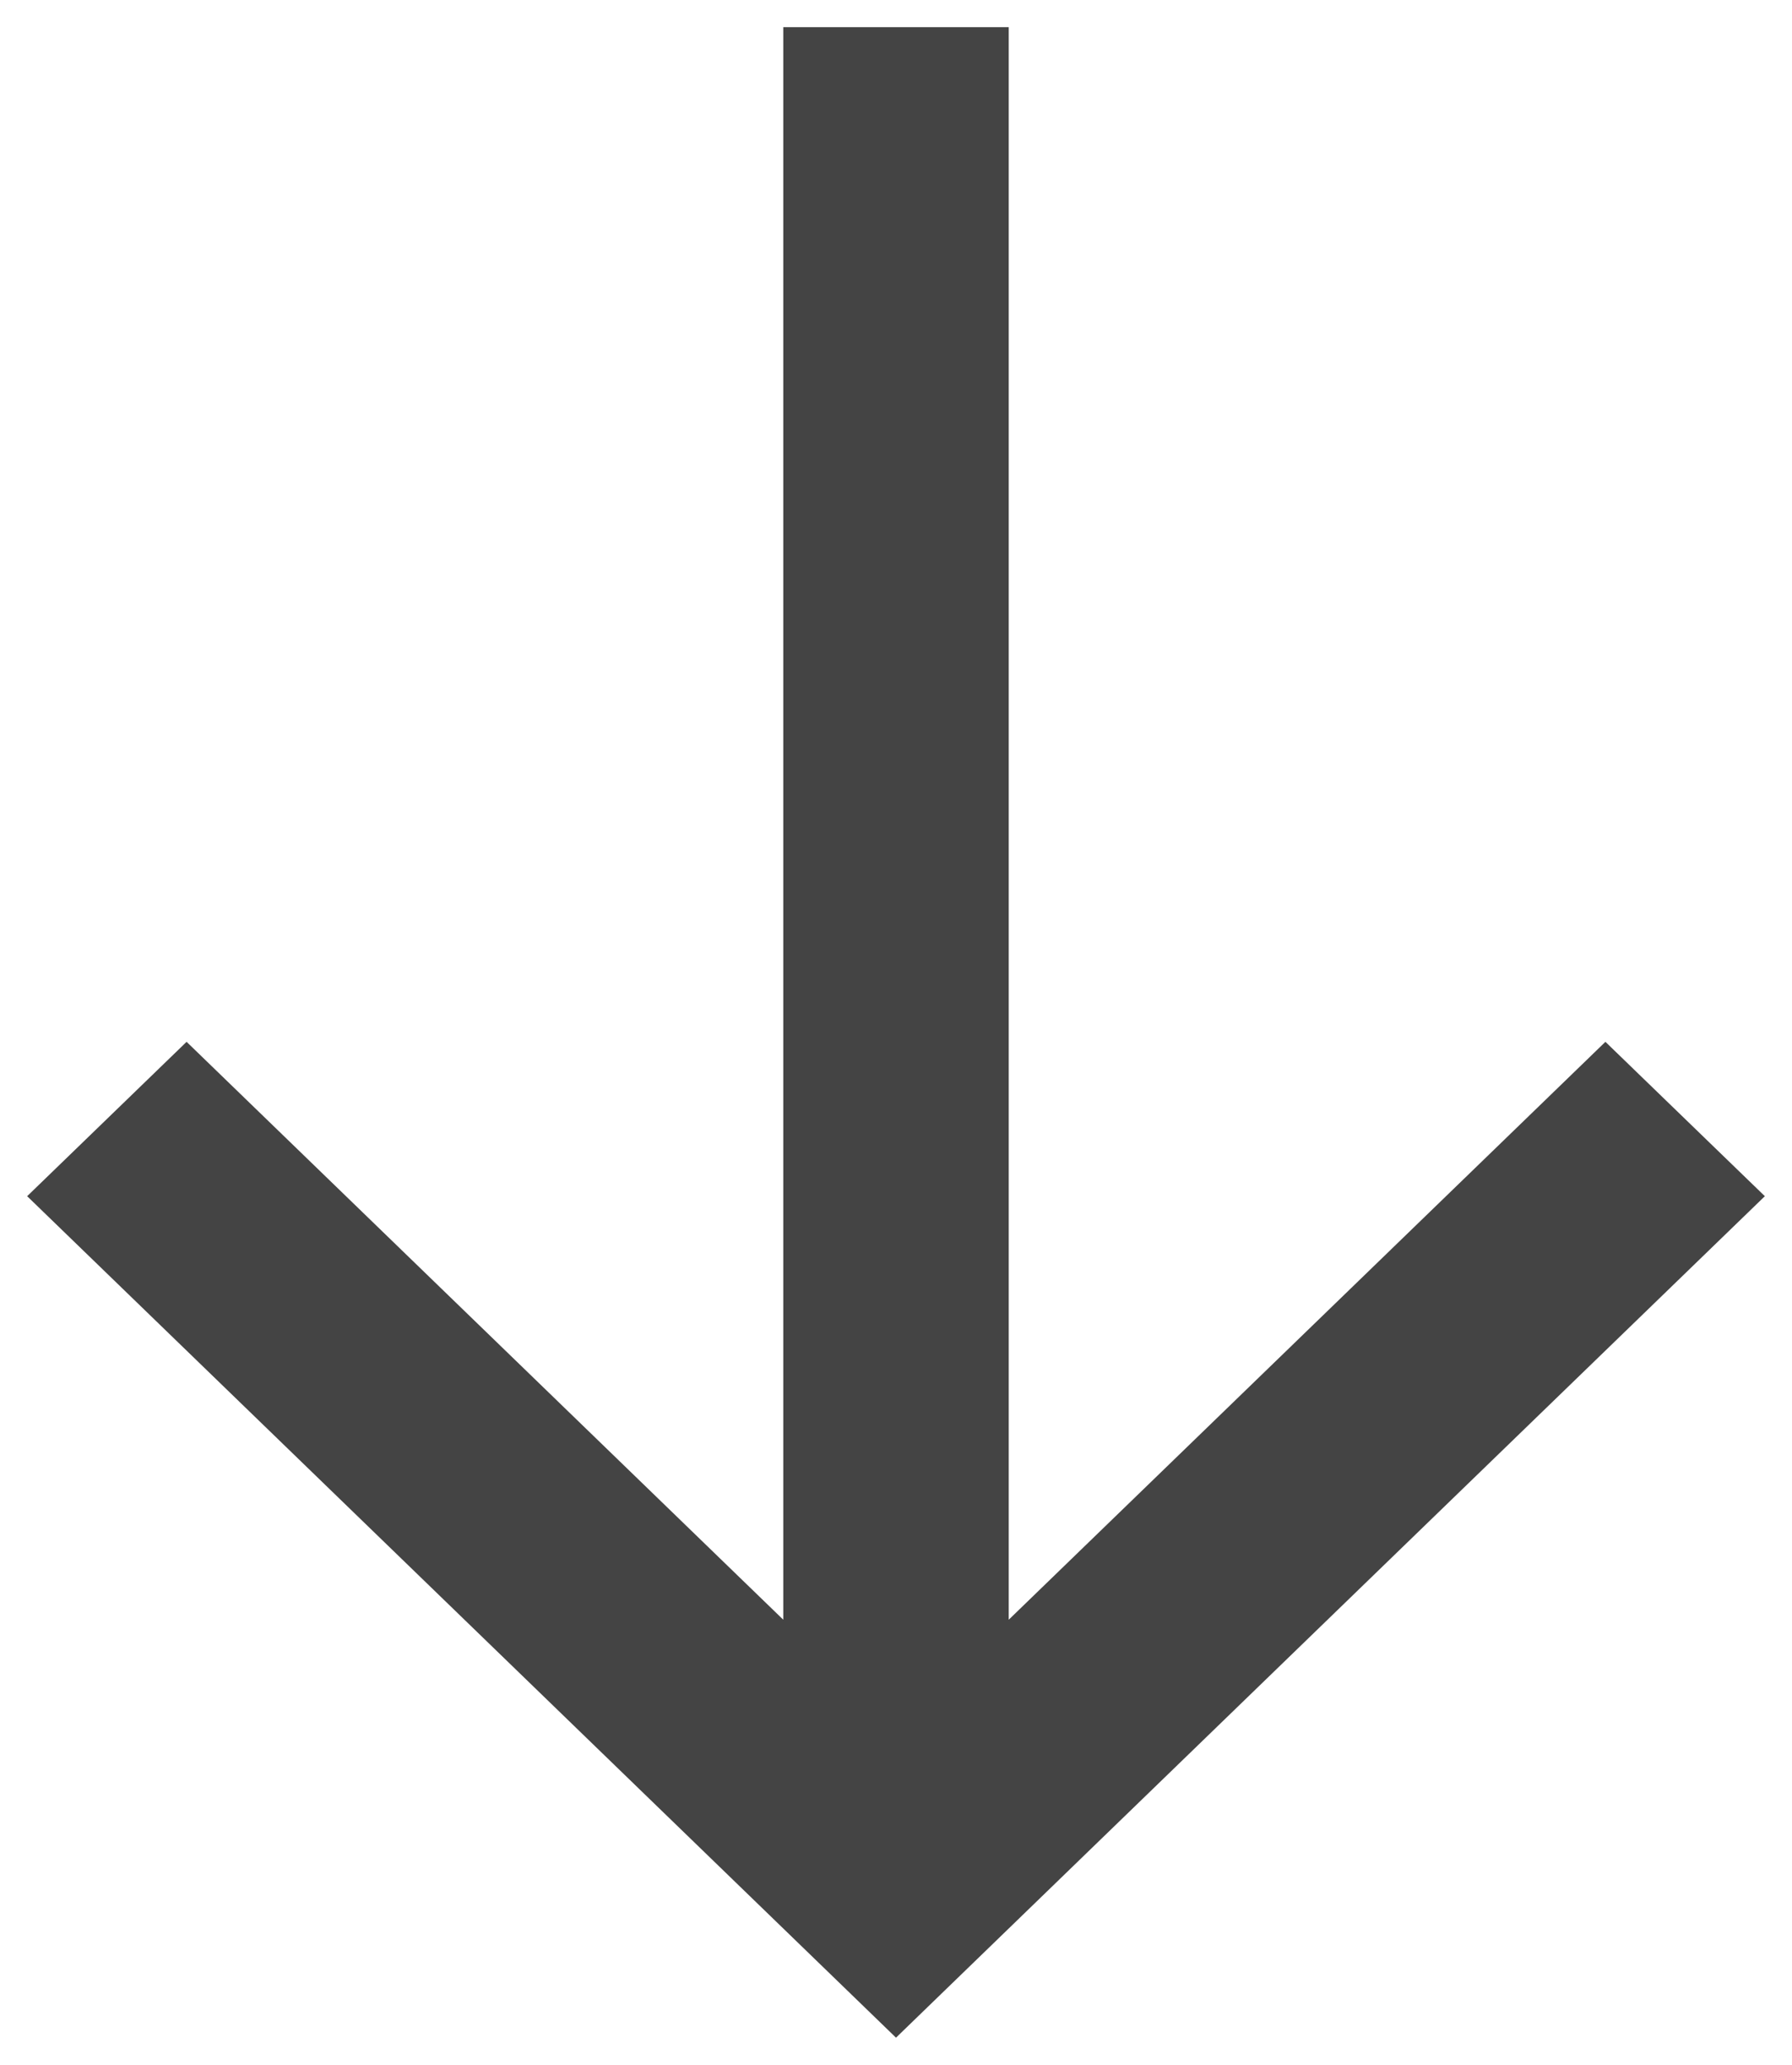
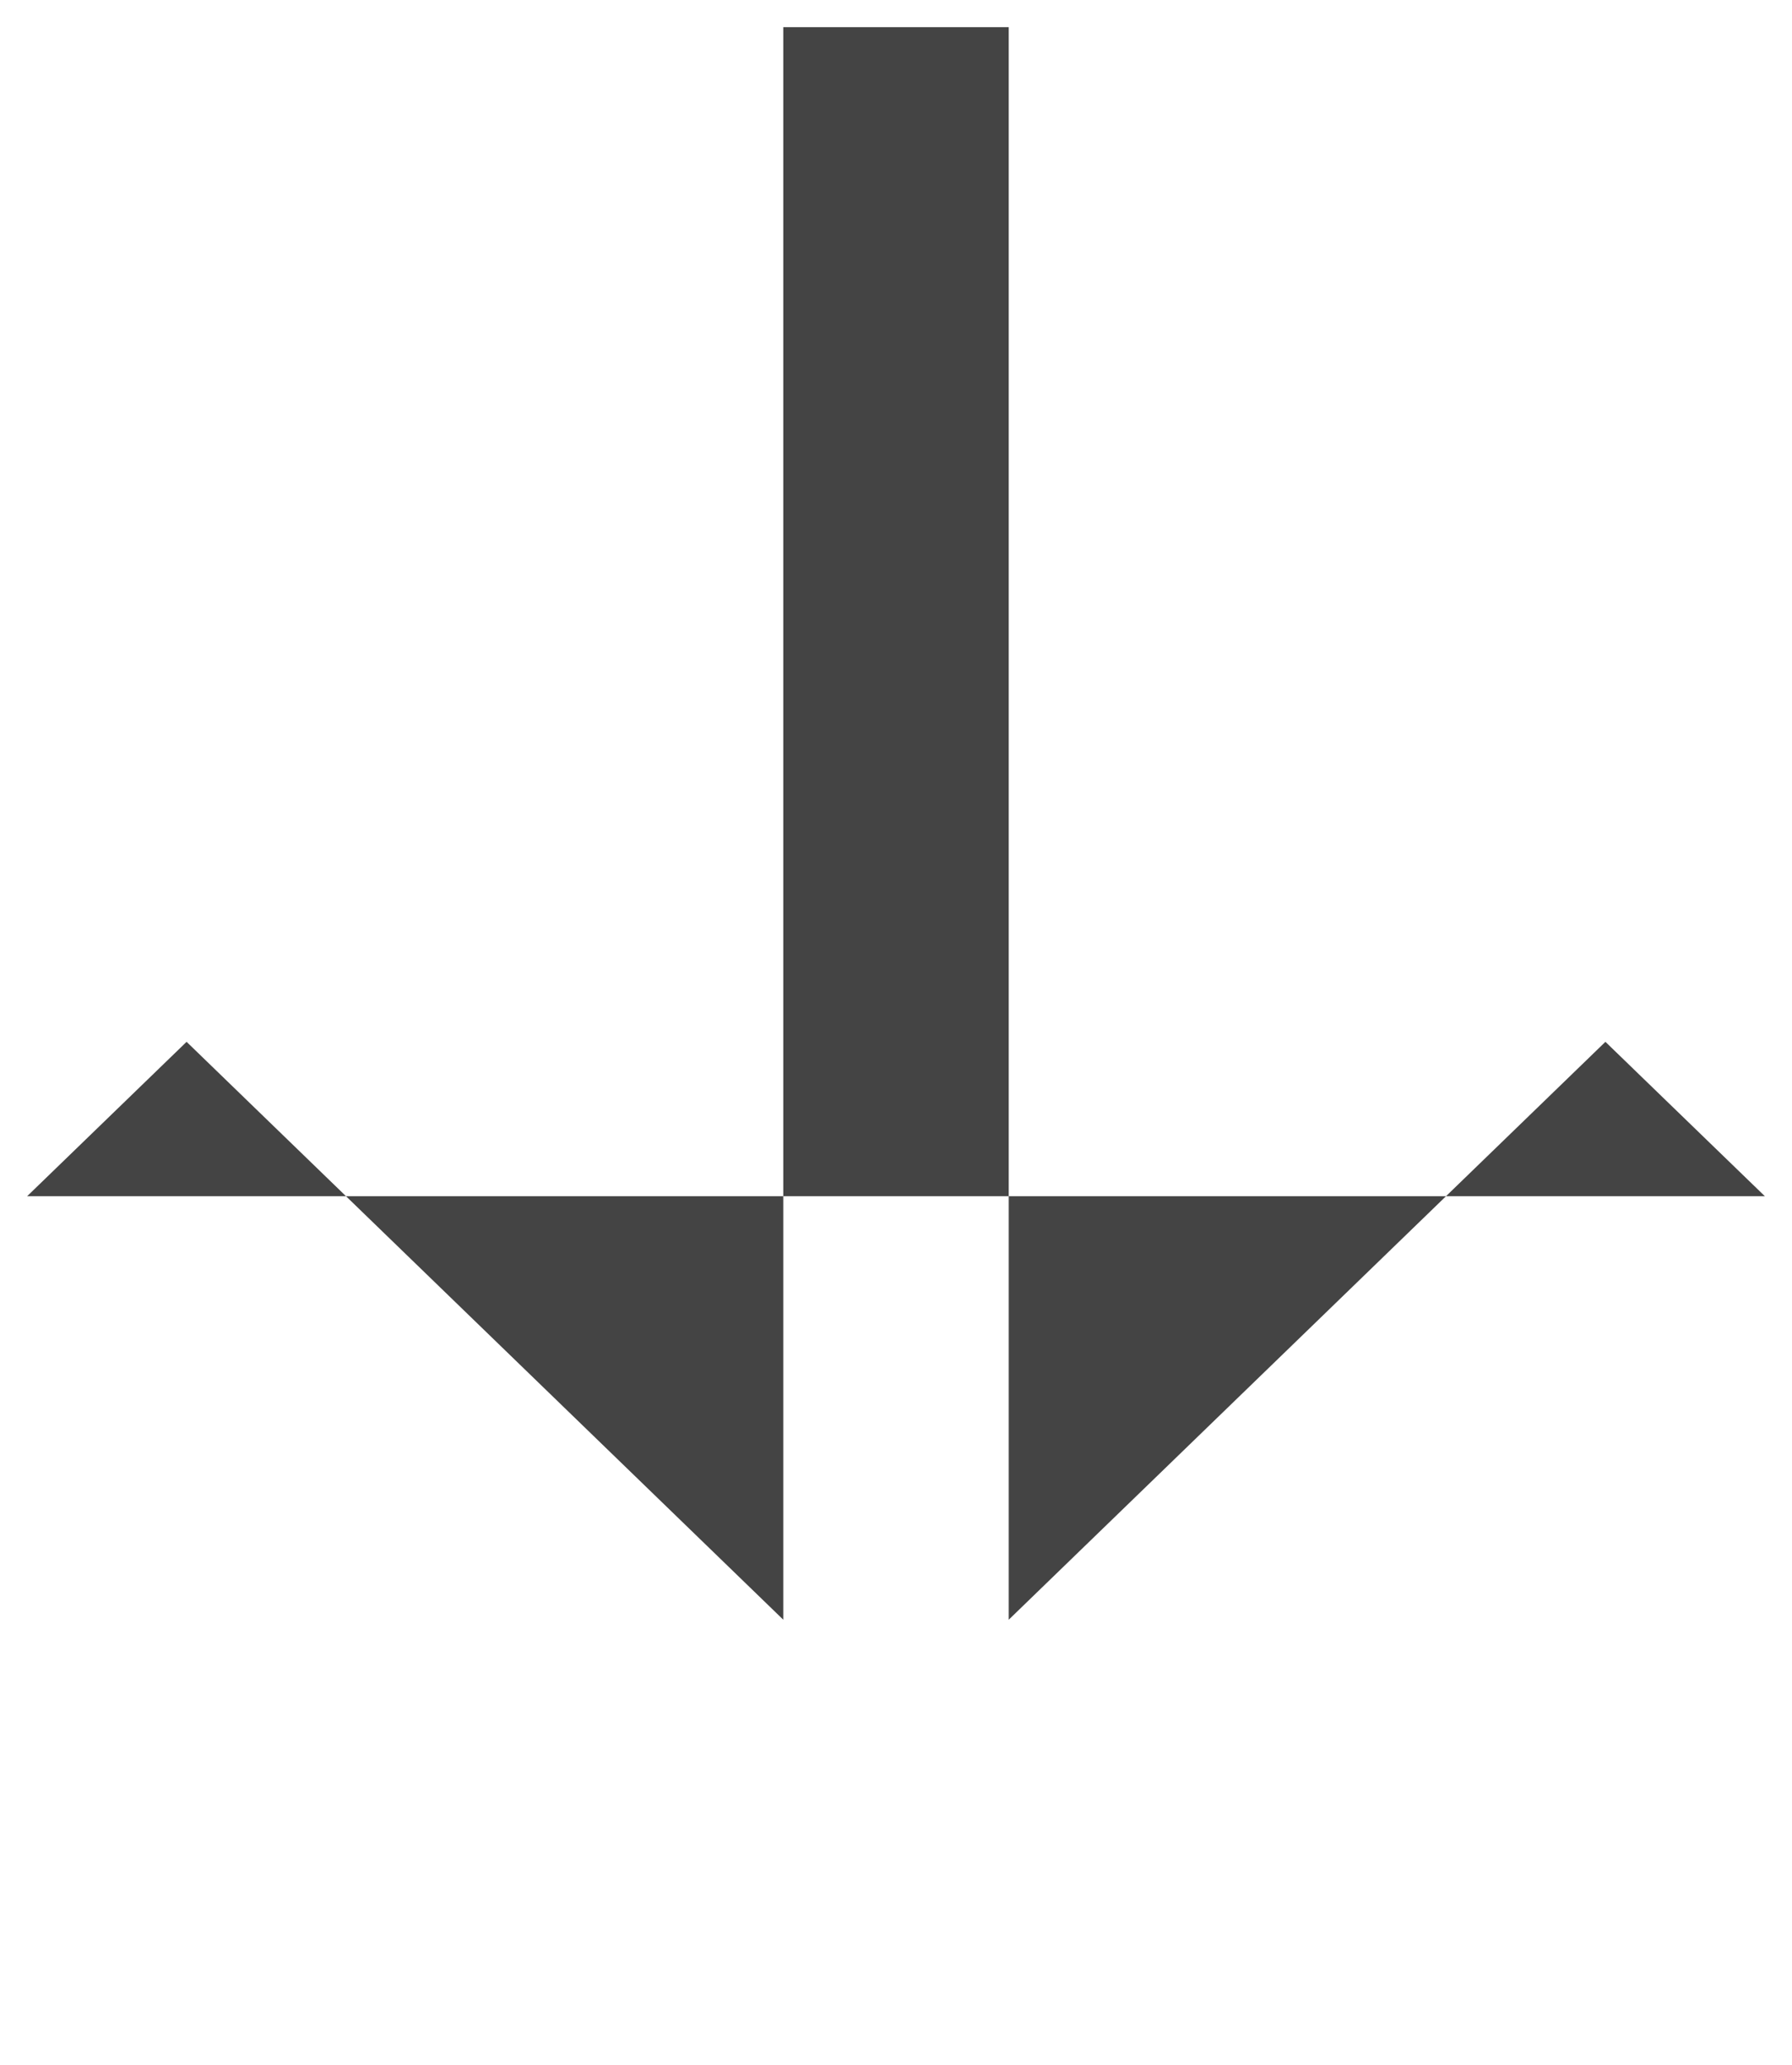
<svg xmlns="http://www.w3.org/2000/svg" width="33" height="38" viewBox="0 0 33 38" fill="none">
-   <path d="M18.576 0.5L18.576 29.808L29.564 19.173L32.5 22.014L16.5 37.5L0.5 22.014L3.436 19.173L14.424 29.808L14.424 0.5L18.576 0.5Z" fill="#444444" />
+   <path d="M18.576 0.5L18.576 29.808L29.564 19.173L32.5 22.014L0.5 22.014L3.436 19.173L14.424 29.808L14.424 0.5L18.576 0.5Z" fill="#444444" />
</svg>